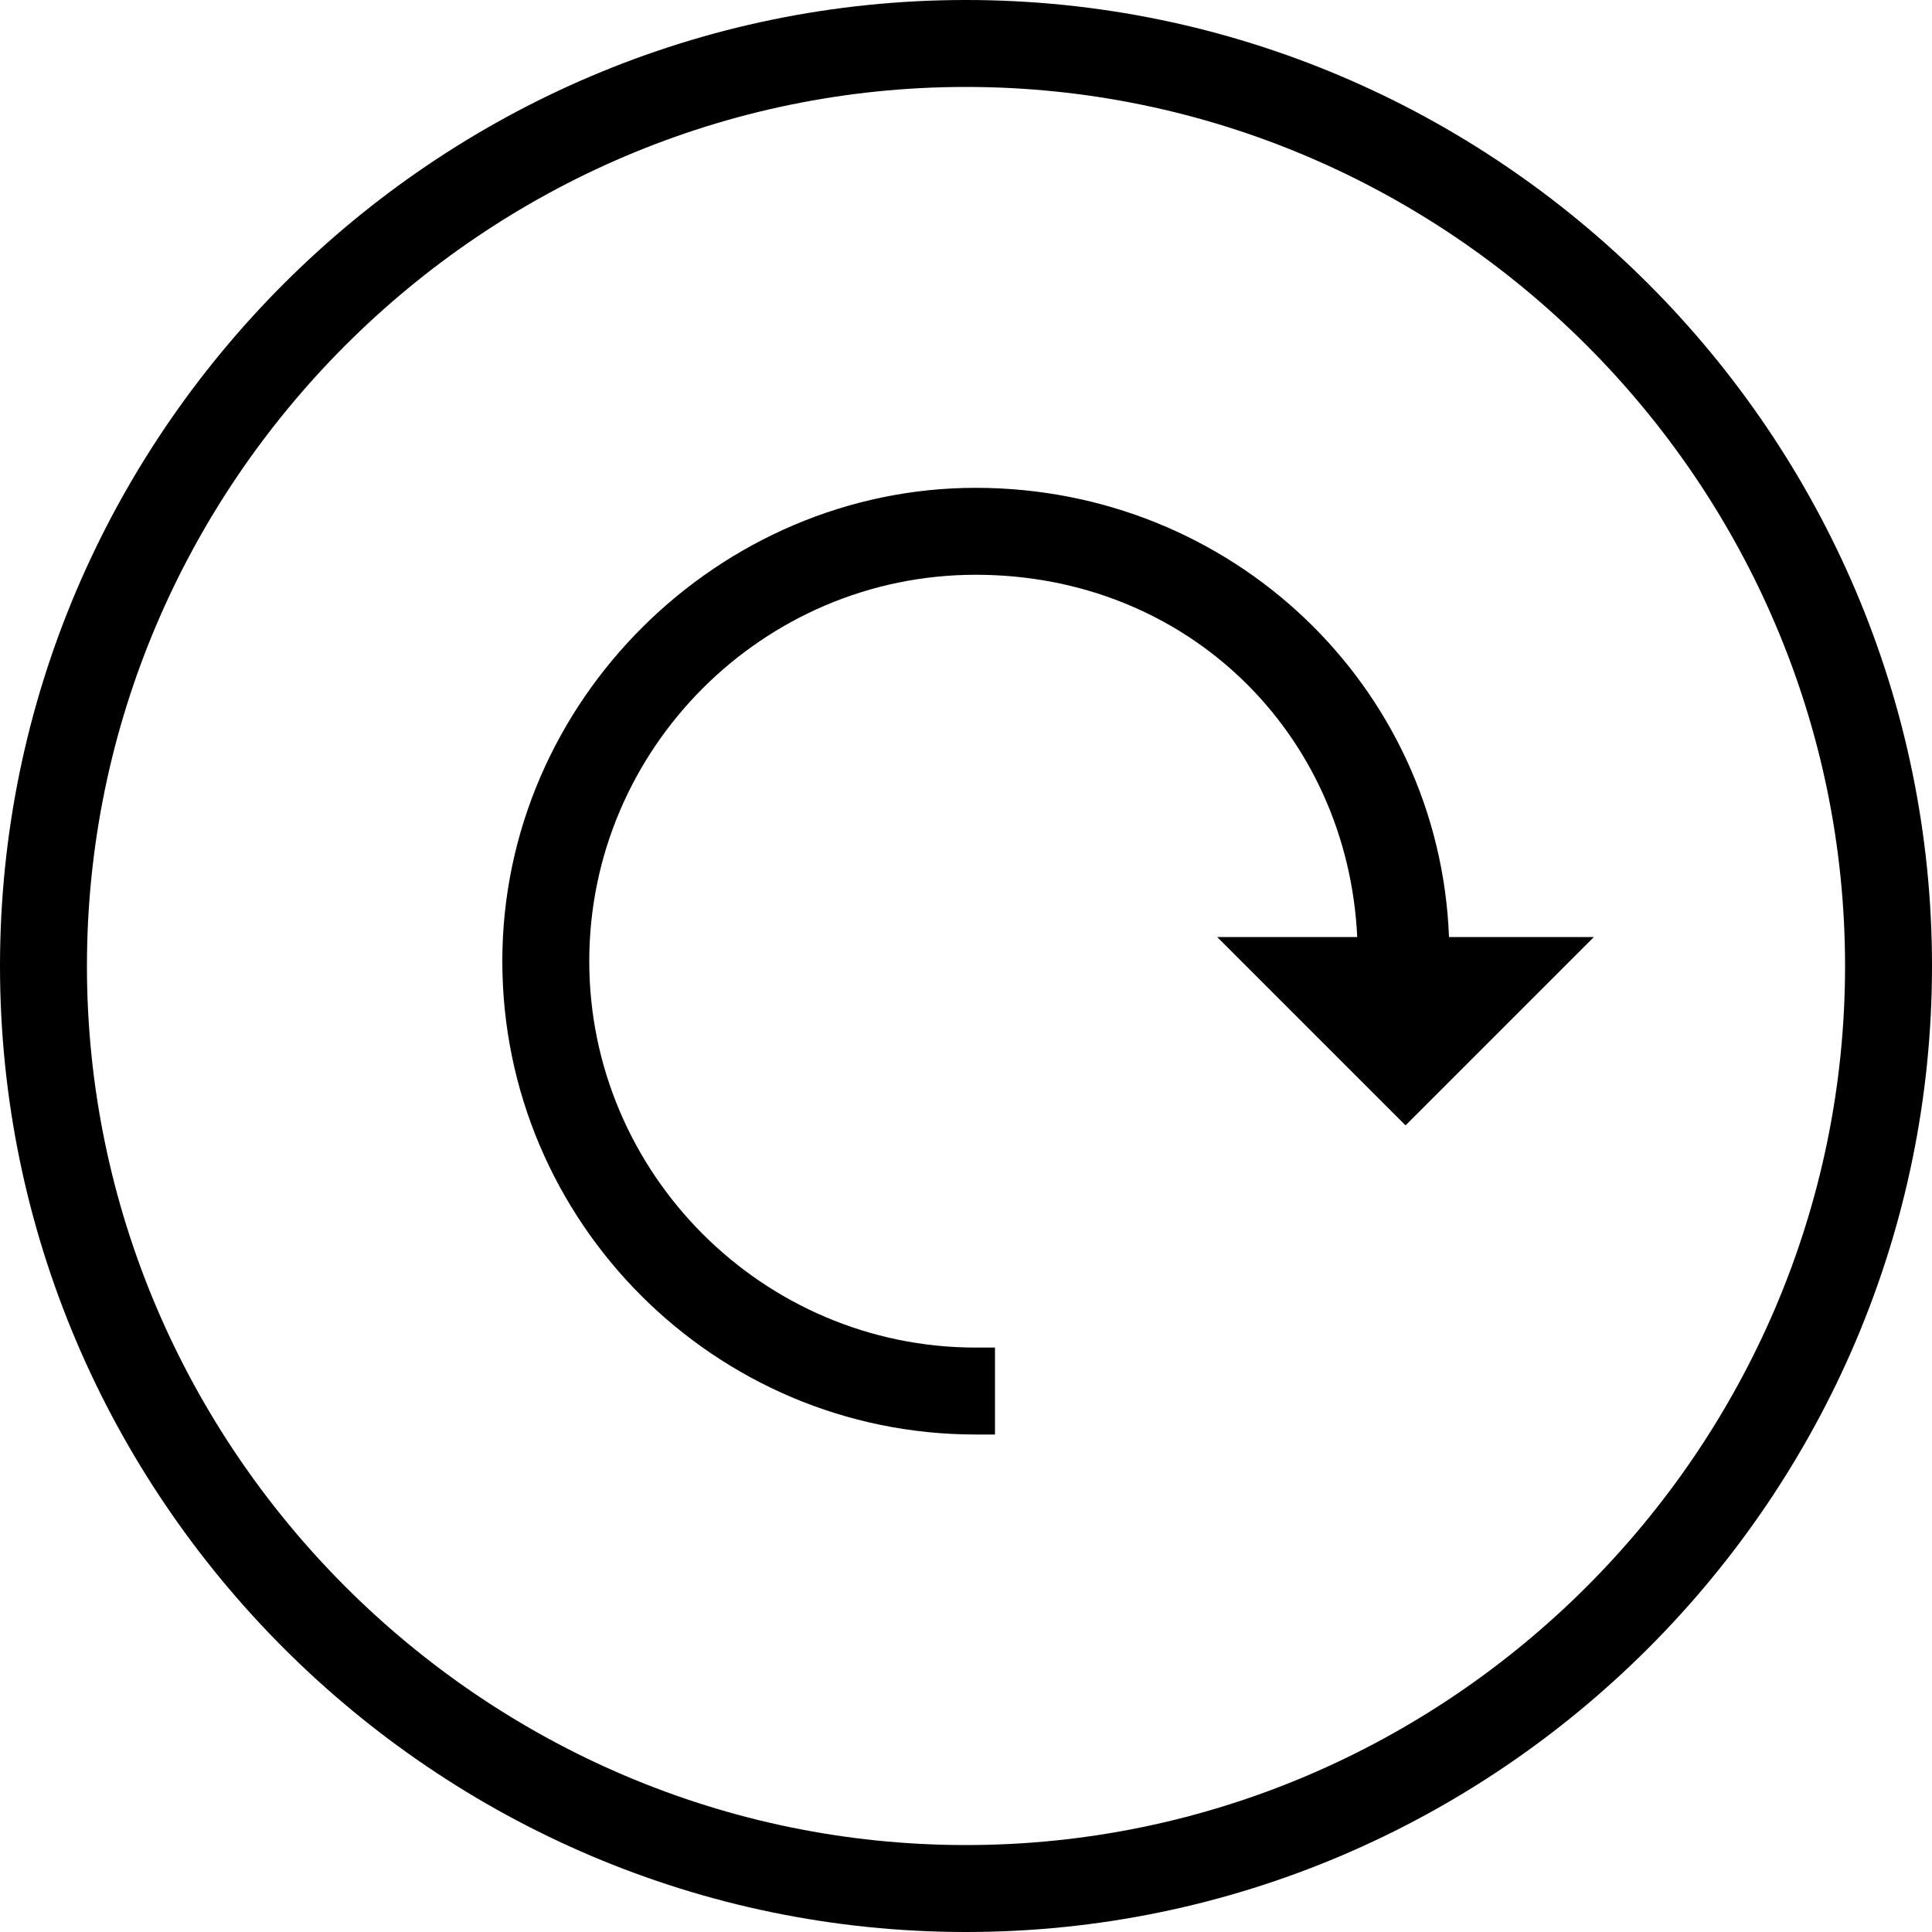
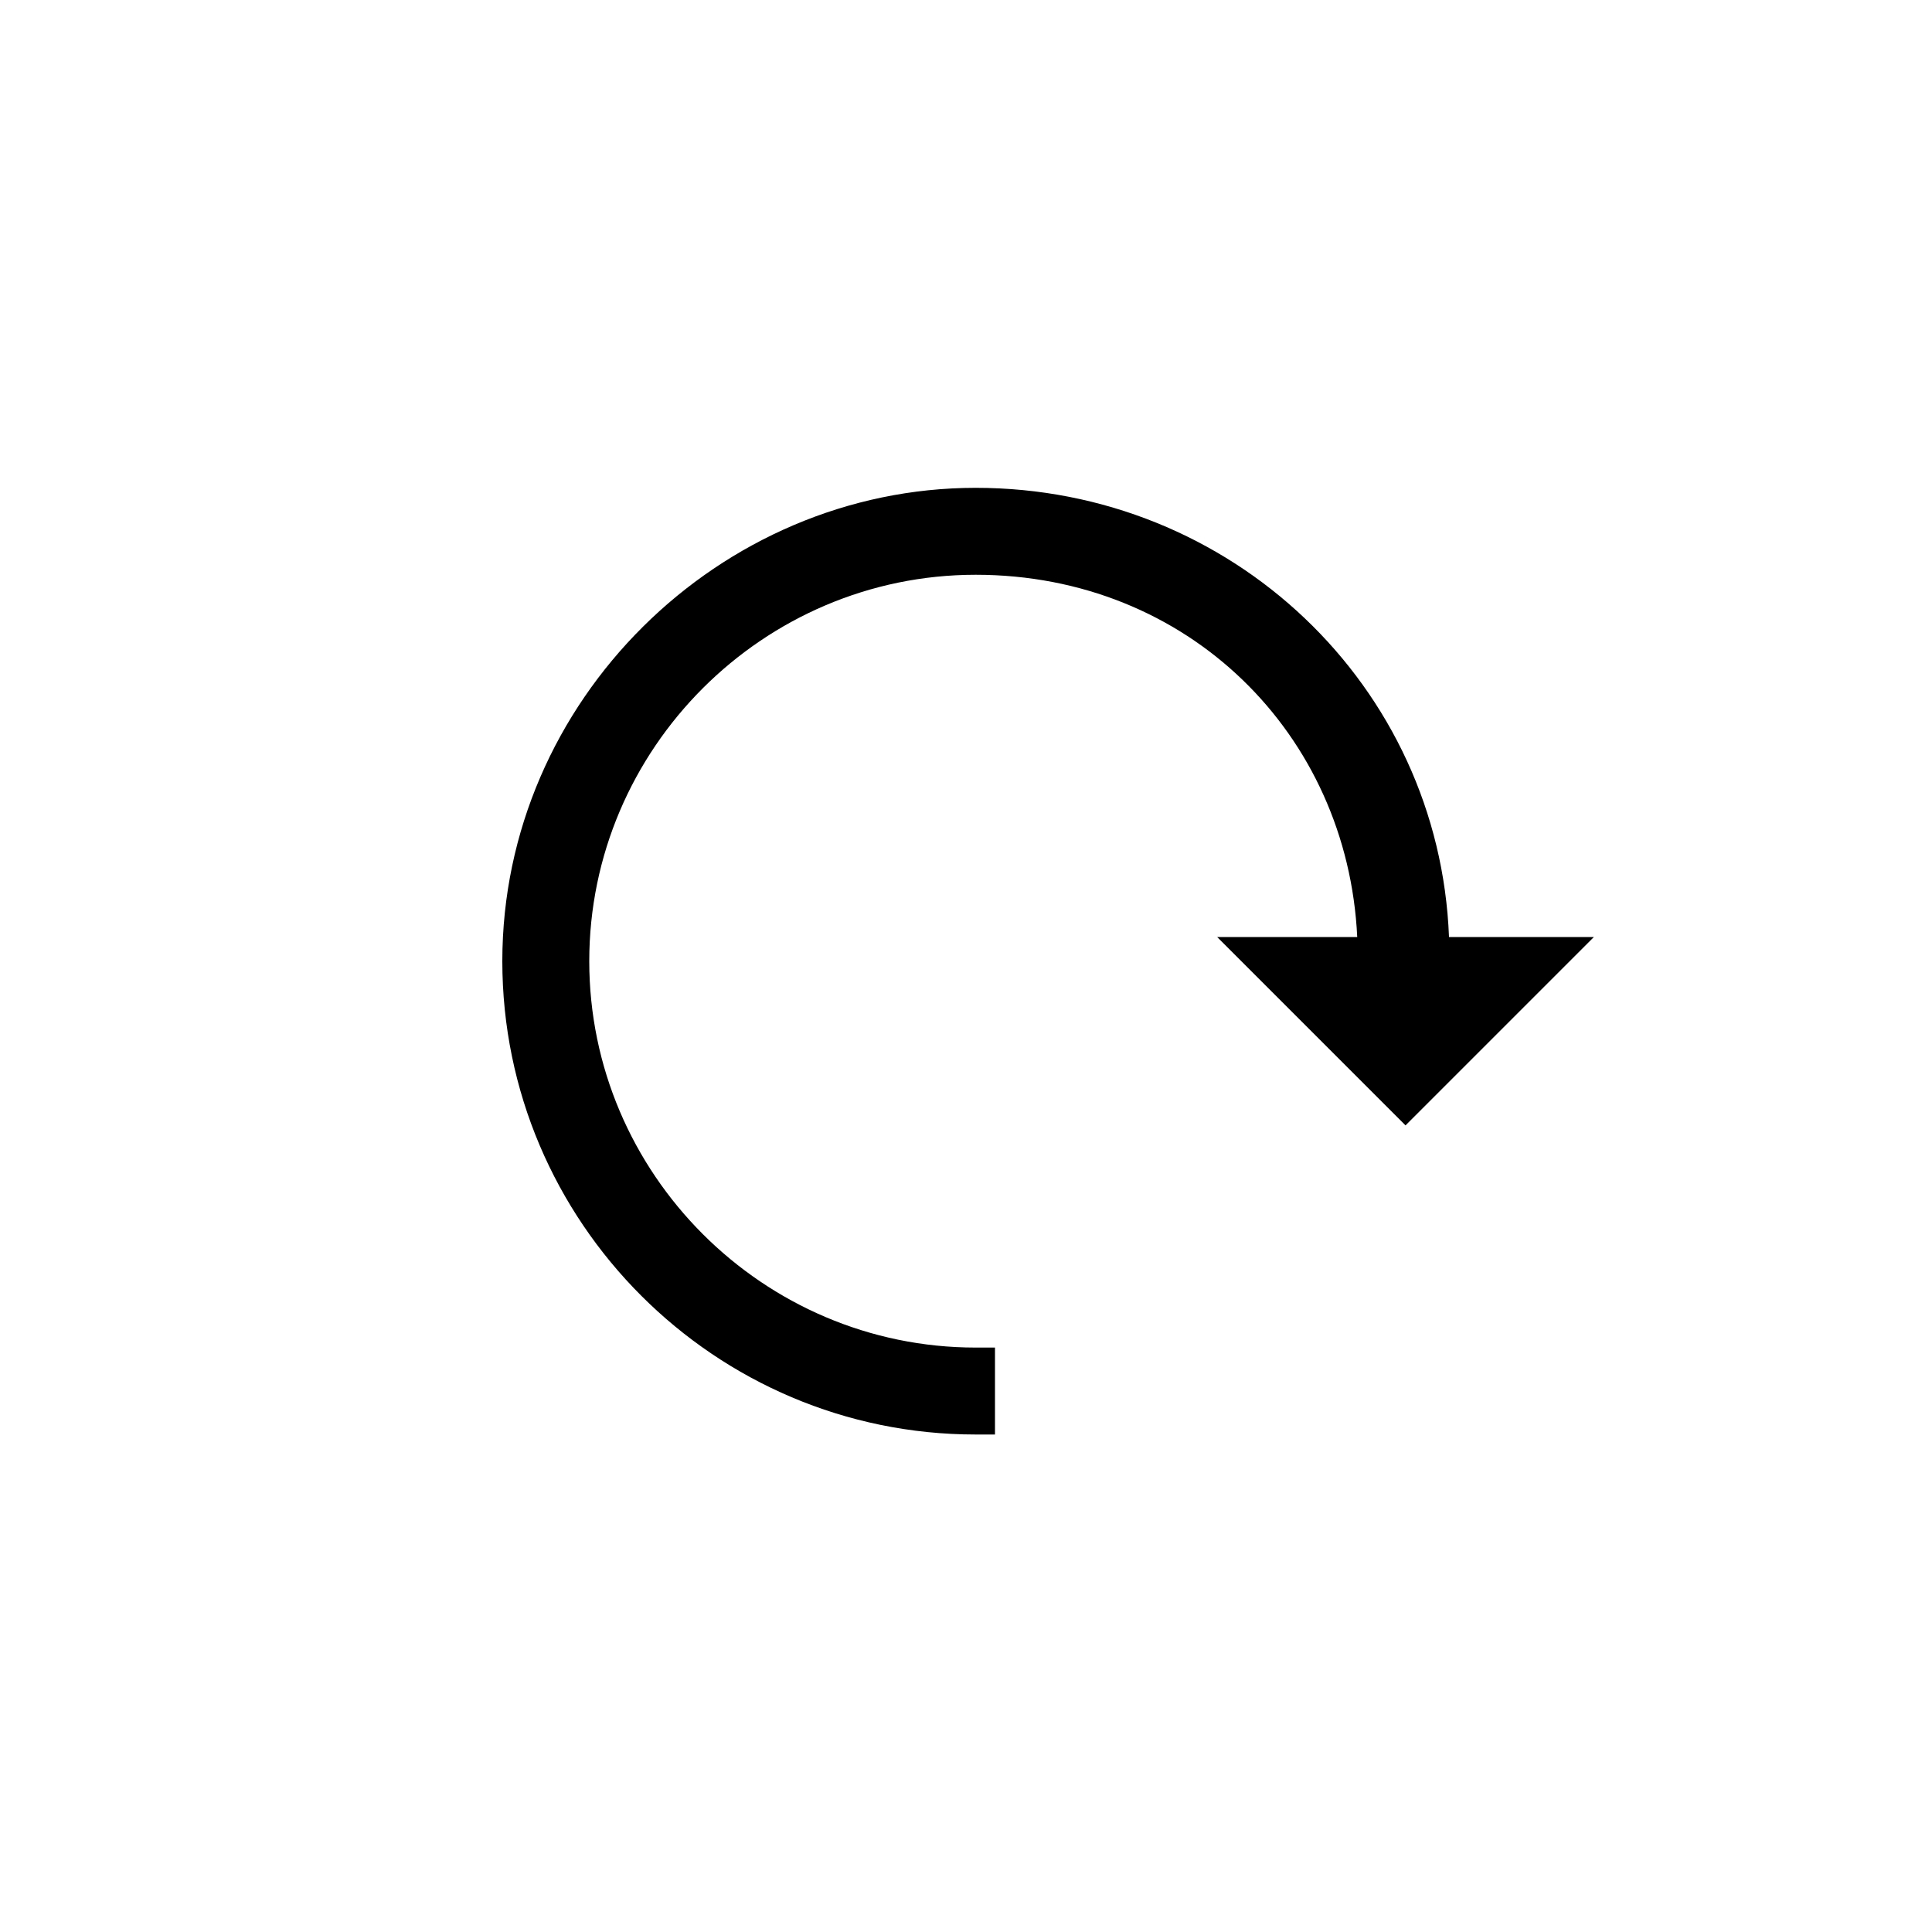
<svg xmlns="http://www.w3.org/2000/svg" viewBox="0 0 40 40" version="1.1">
  <g>
    <g id="Layer_1">
      <g>
-         <path d="M20,0C9,0,0,9,0,20s9,20,20,20,20-9,20-20S31,0,20,0ZM20,38.2C10,38.2,1.8,30,1.8,20S10,1.8,20,1.8s18.2,8.2,18.2,18.2-8.2,18.2-18.2,18.2Z" />
        <path d="M30,19.4c-.2-5.2-4.5-9.3-9.8-9.3s-9.8,4.4-9.8,9.8,4.4,9.8,9.8,9.8h.4v-1.8h-.4c-4.4,0-8-3.6-8-8s3.6-8,8-8,7.7,3.3,7.9,7.5h-2.9l3.9,3.9,3.9-3.9h-3Z" />
      </g>
    </g>
  </g>
</svg>